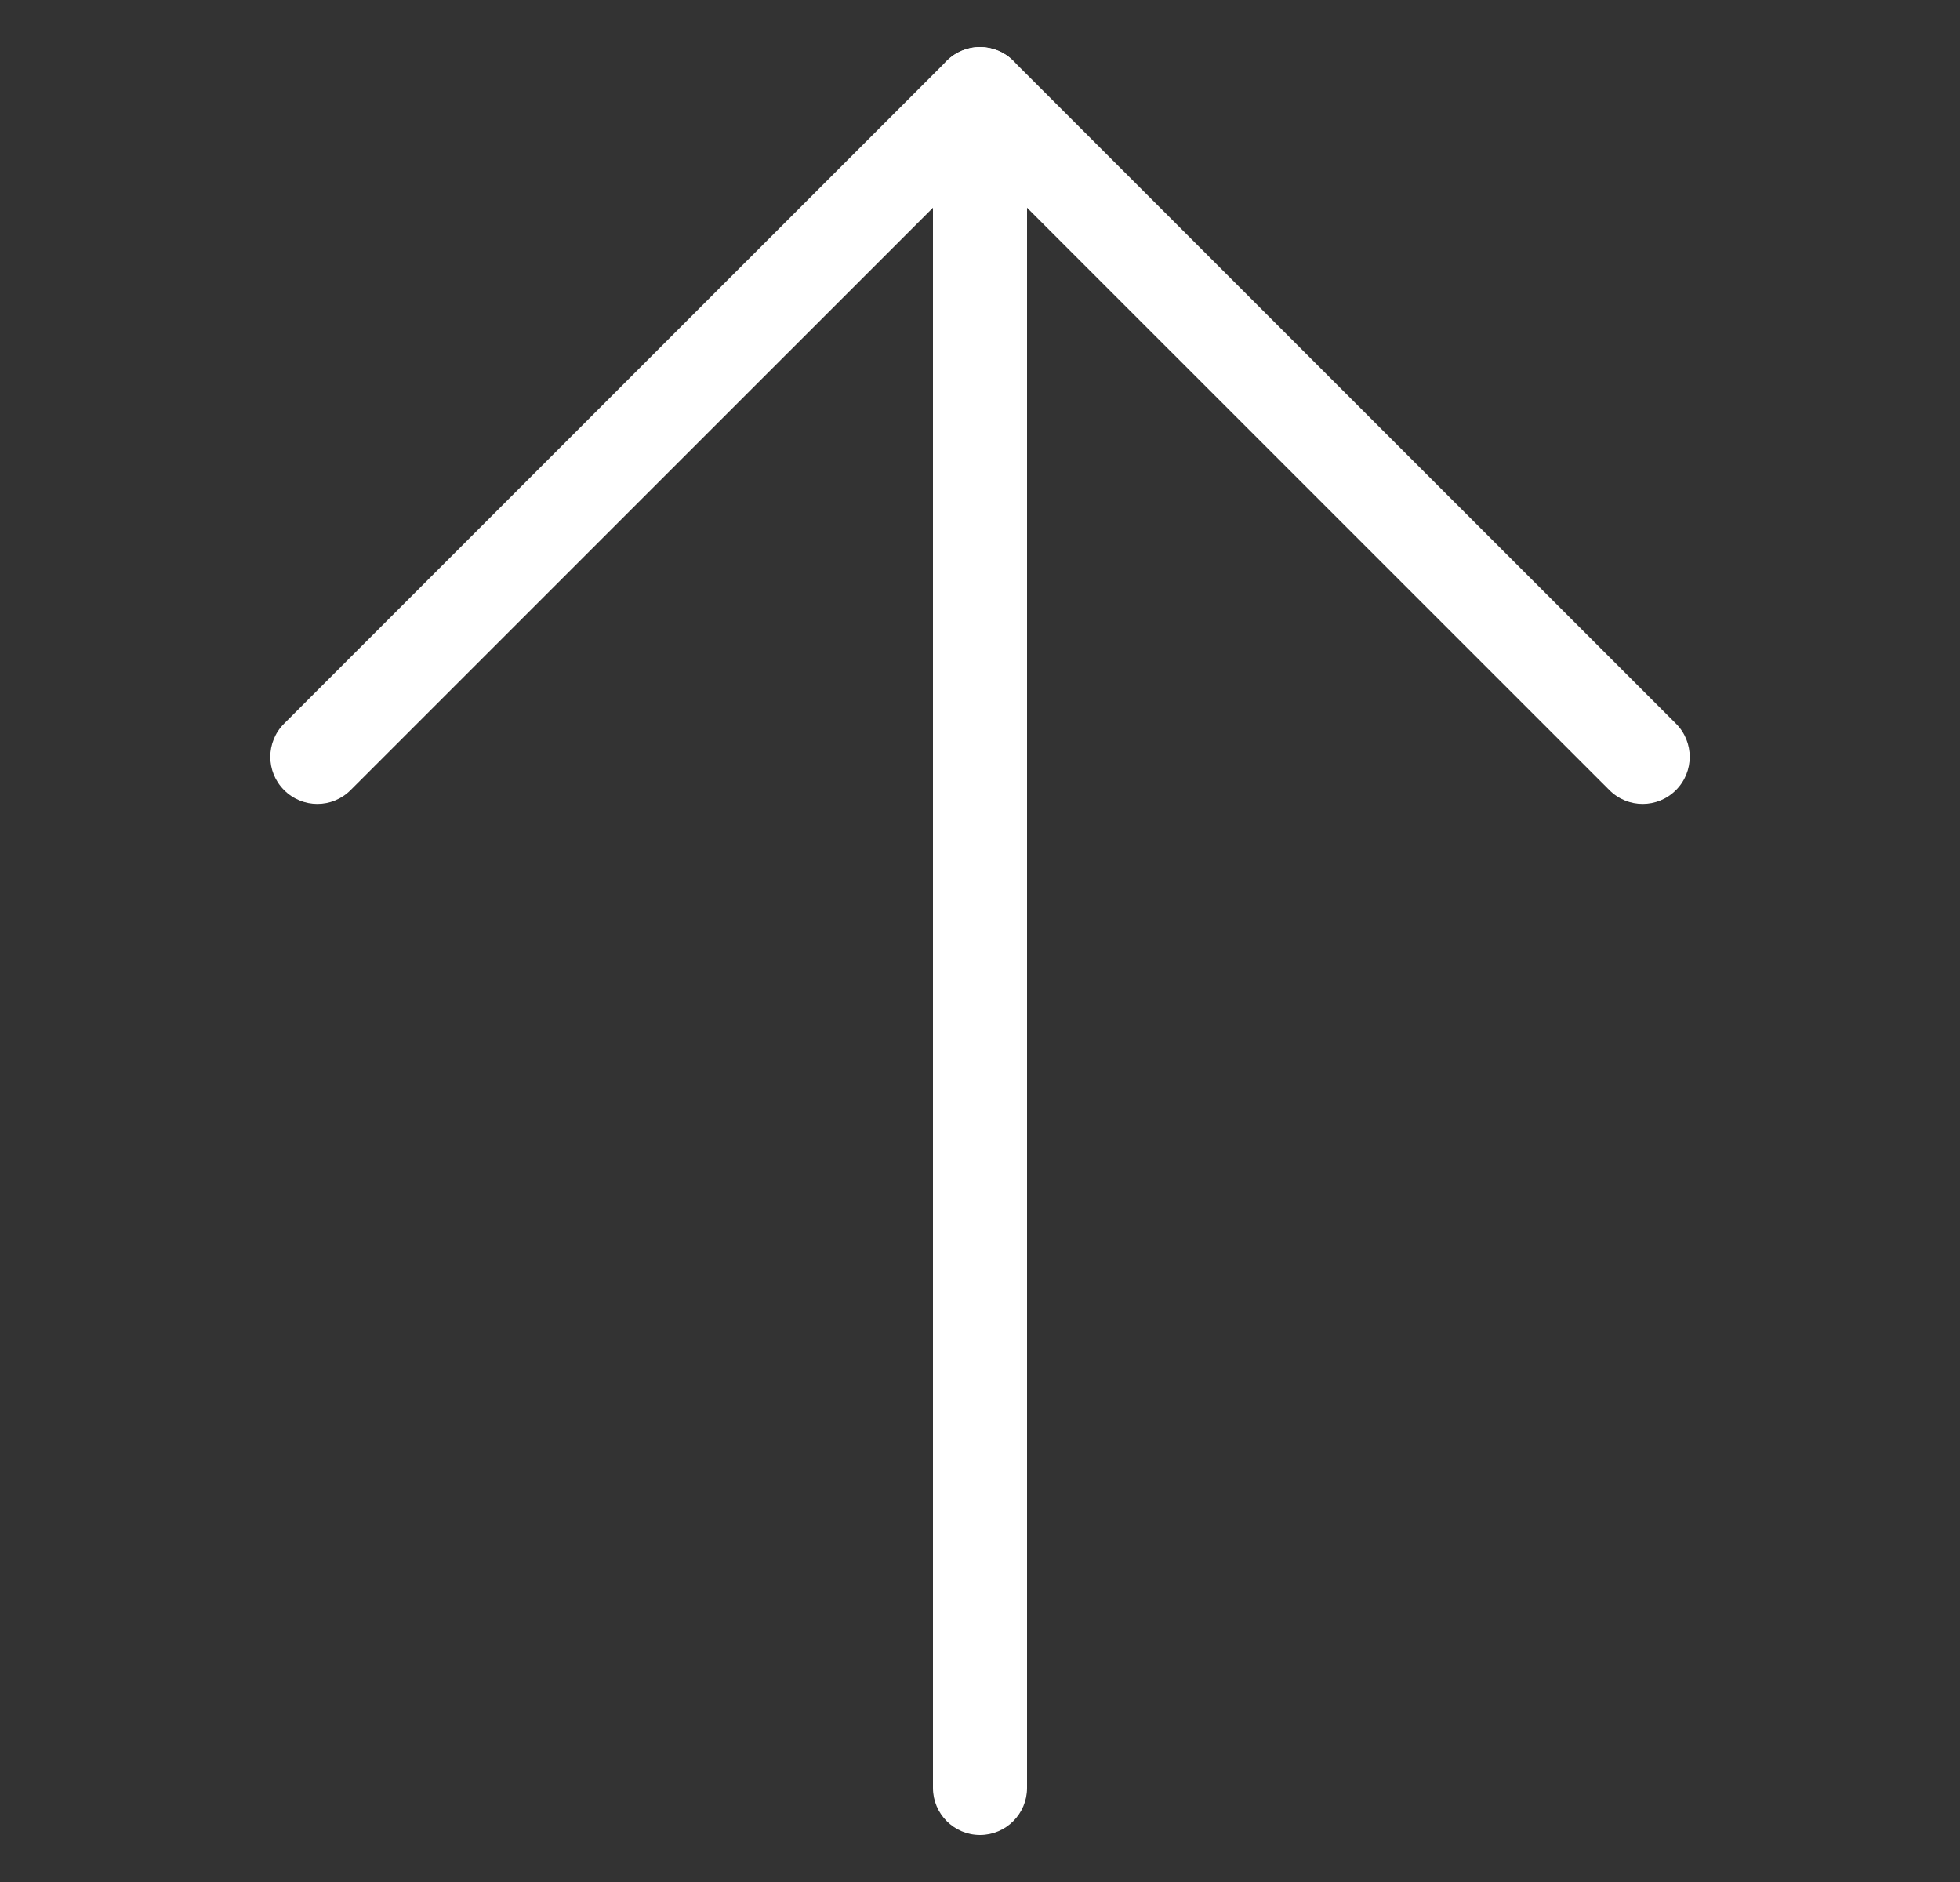
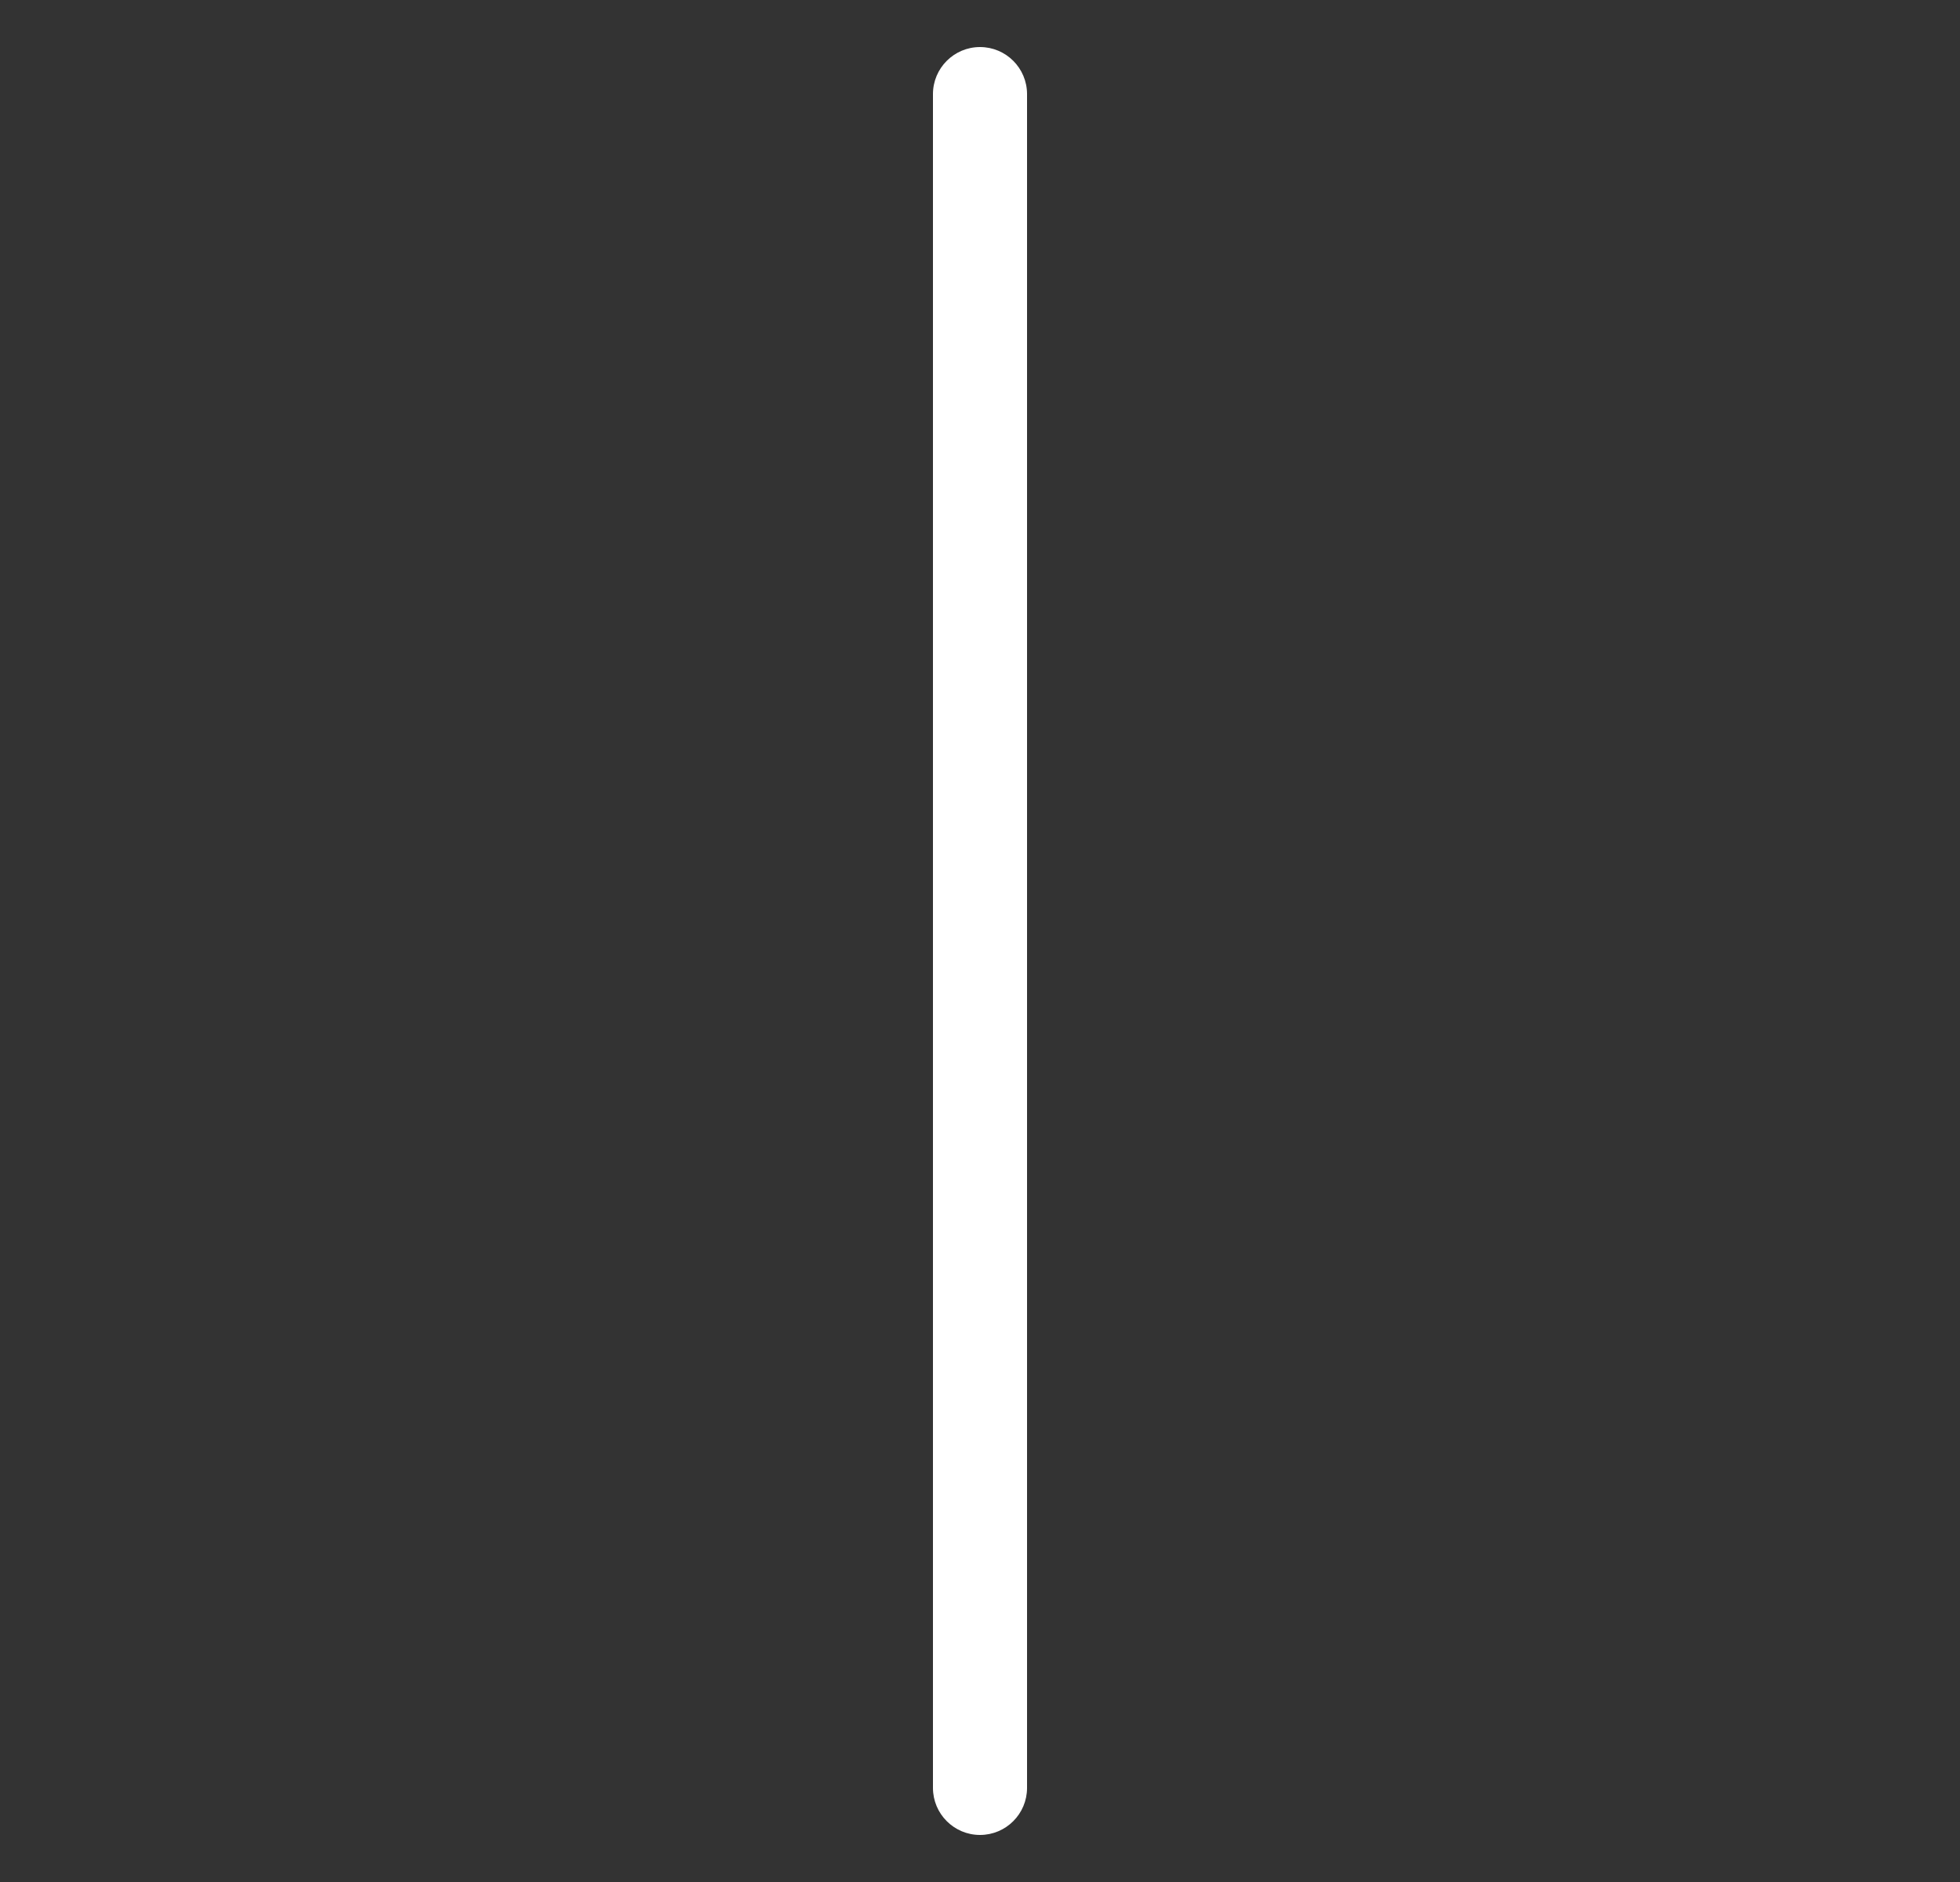
<svg xmlns="http://www.w3.org/2000/svg" width="25" height="24" viewBox="0 0 25 24" fill="none">
  <rect x="0" y="0" width="25" height="24" fill="#333333" stroke="none" />
  <g id="Icon">
    <g id="Icon_2">
      <path fill-rule="evenodd" clip-rule="evenodd" d="M12.5 0.6C12.832 0.6 13.1 0.869 13.1 1.2L13.1 22.8C13.1 23.131 12.832 23.4 12.5 23.4C12.169 23.4 11.9 23.131 11.9 22.8L11.9 1.2C11.9 0.869 12.169 0.6 12.5 0.6Z" fill="white" />
-       <path fill-rule="evenodd" clip-rule="evenodd" d="M21.377 10.076C21.142 10.311 20.762 10.311 20.528 10.076L12.5 2.049L4.472 10.076C4.238 10.311 3.858 10.311 3.624 10.076C3.389 9.842 3.389 9.462 3.624 9.228L12.076 0.776C12.31 0.542 12.69 0.542 12.924 0.776L21.377 9.228C21.611 9.462 21.611 9.842 21.377 10.076Z" fill="white" />
    </g>
  </g>
</svg>